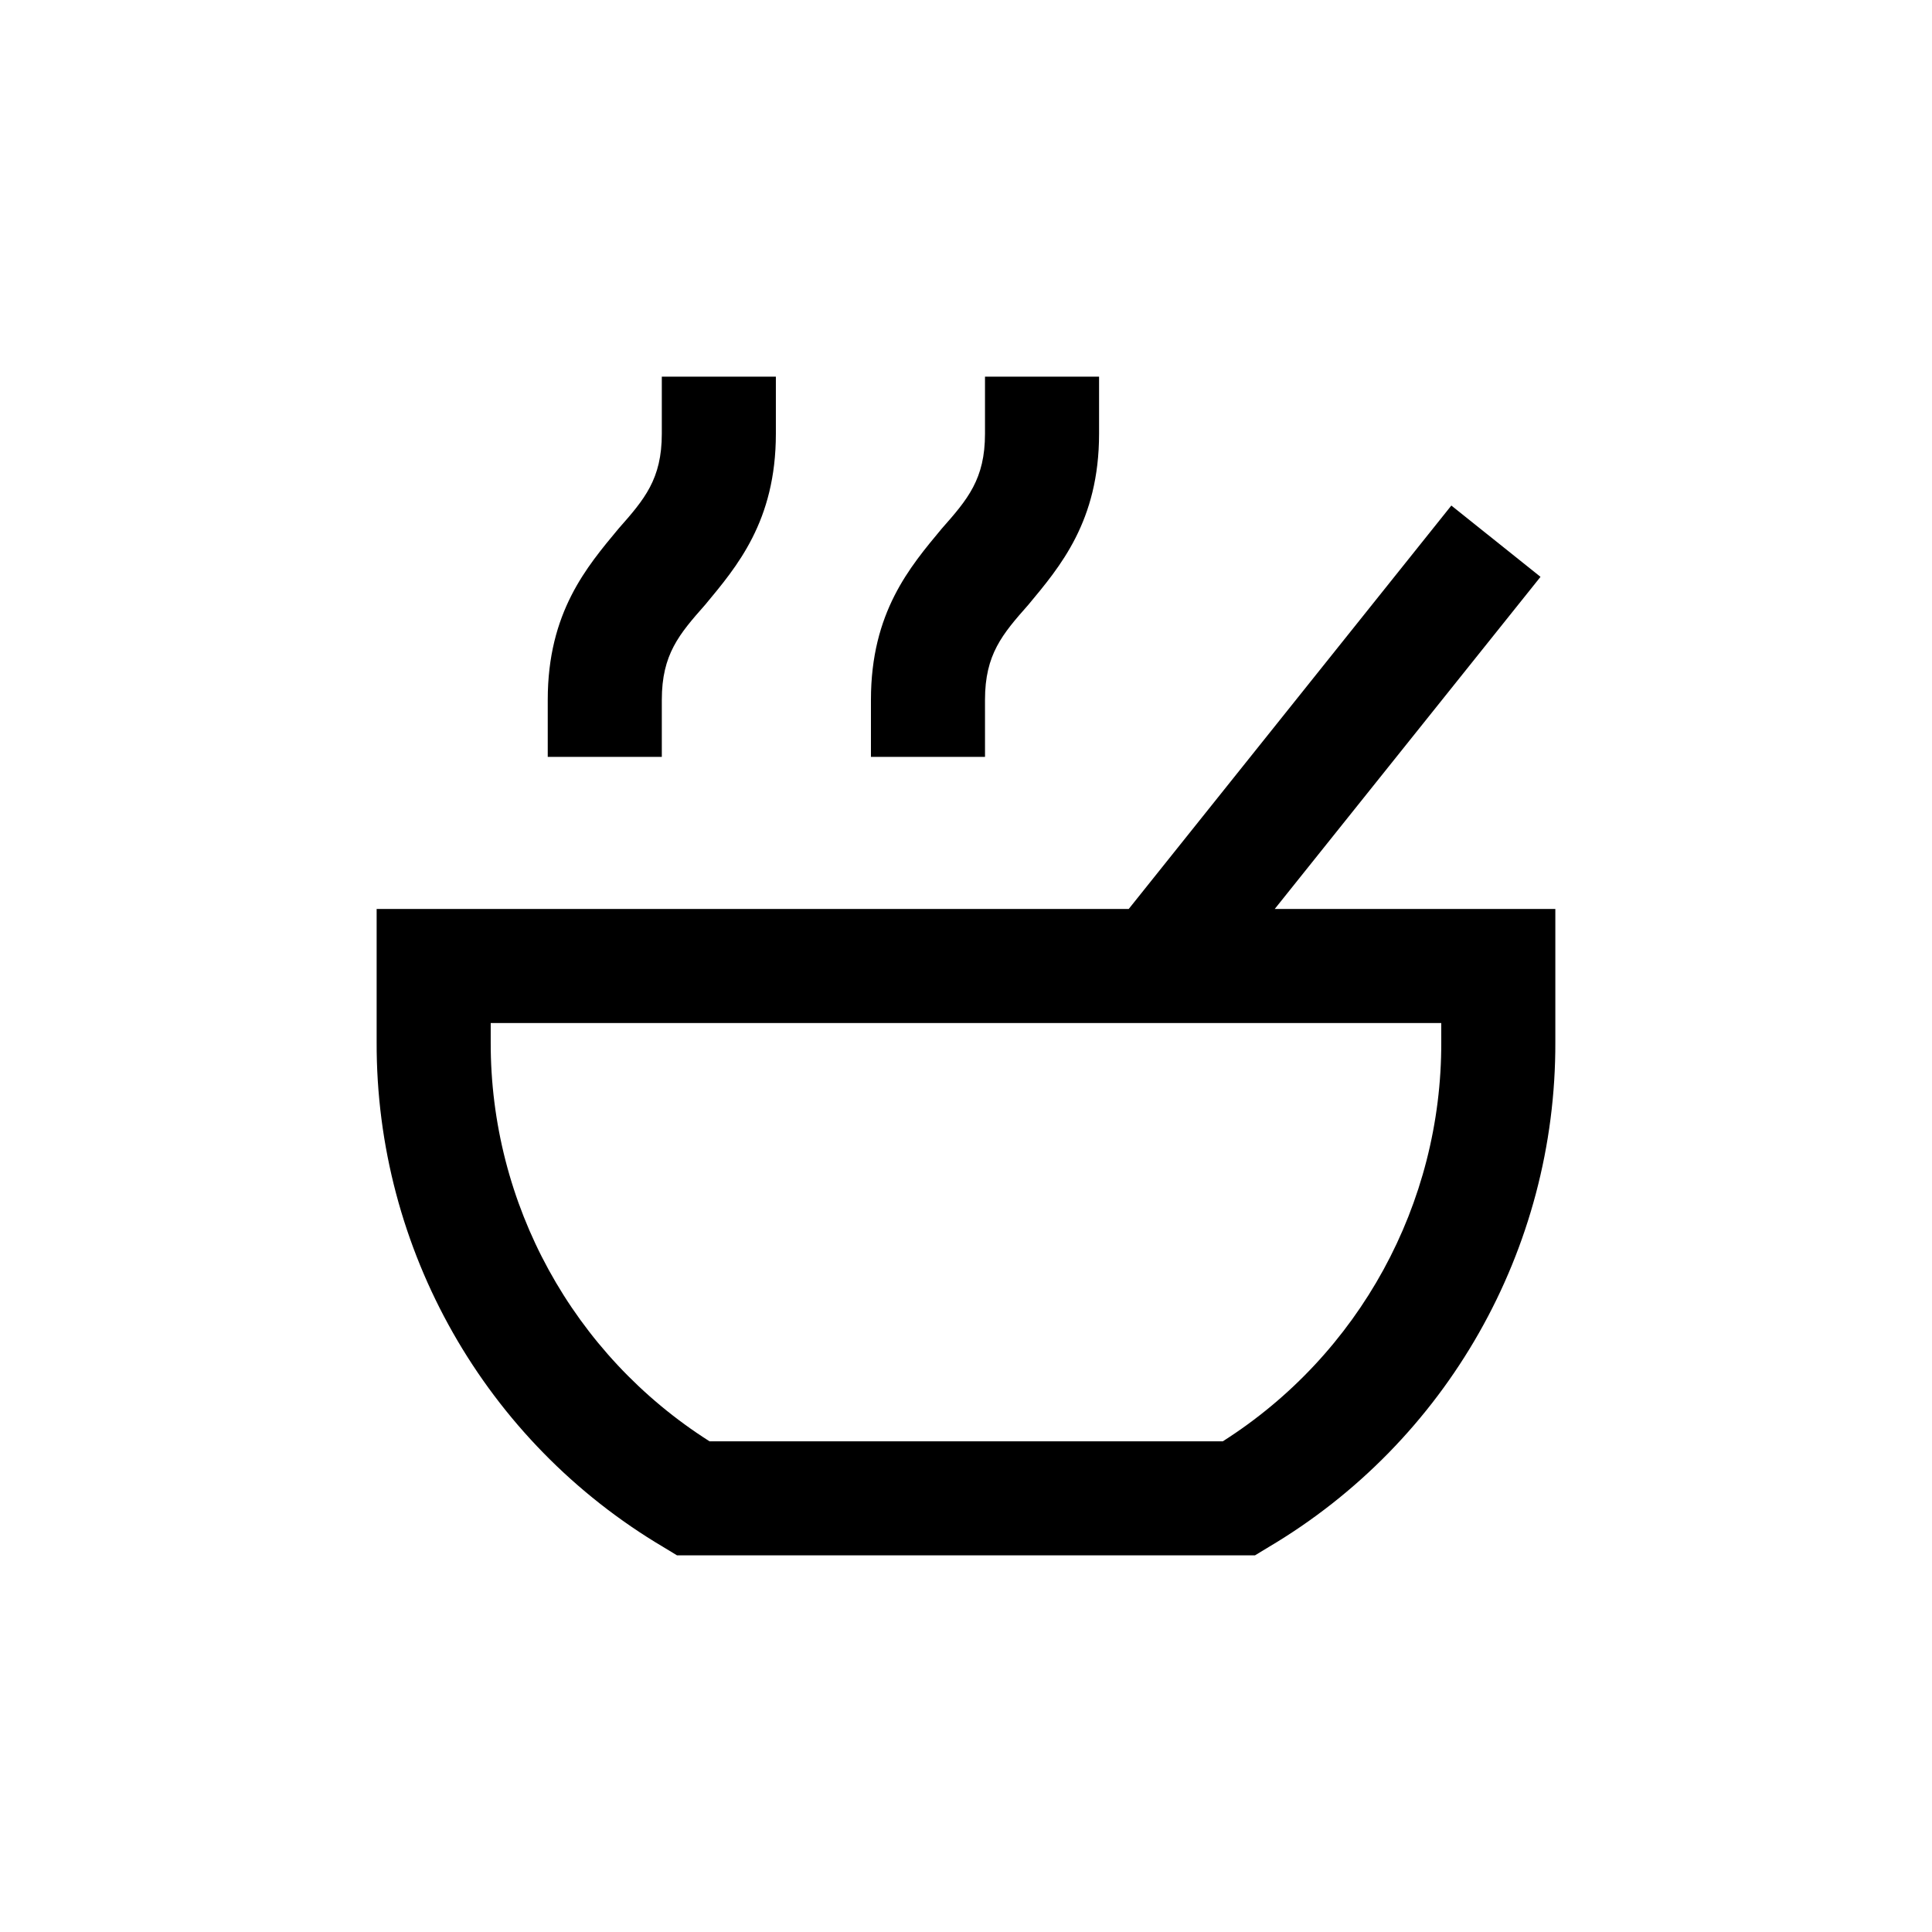
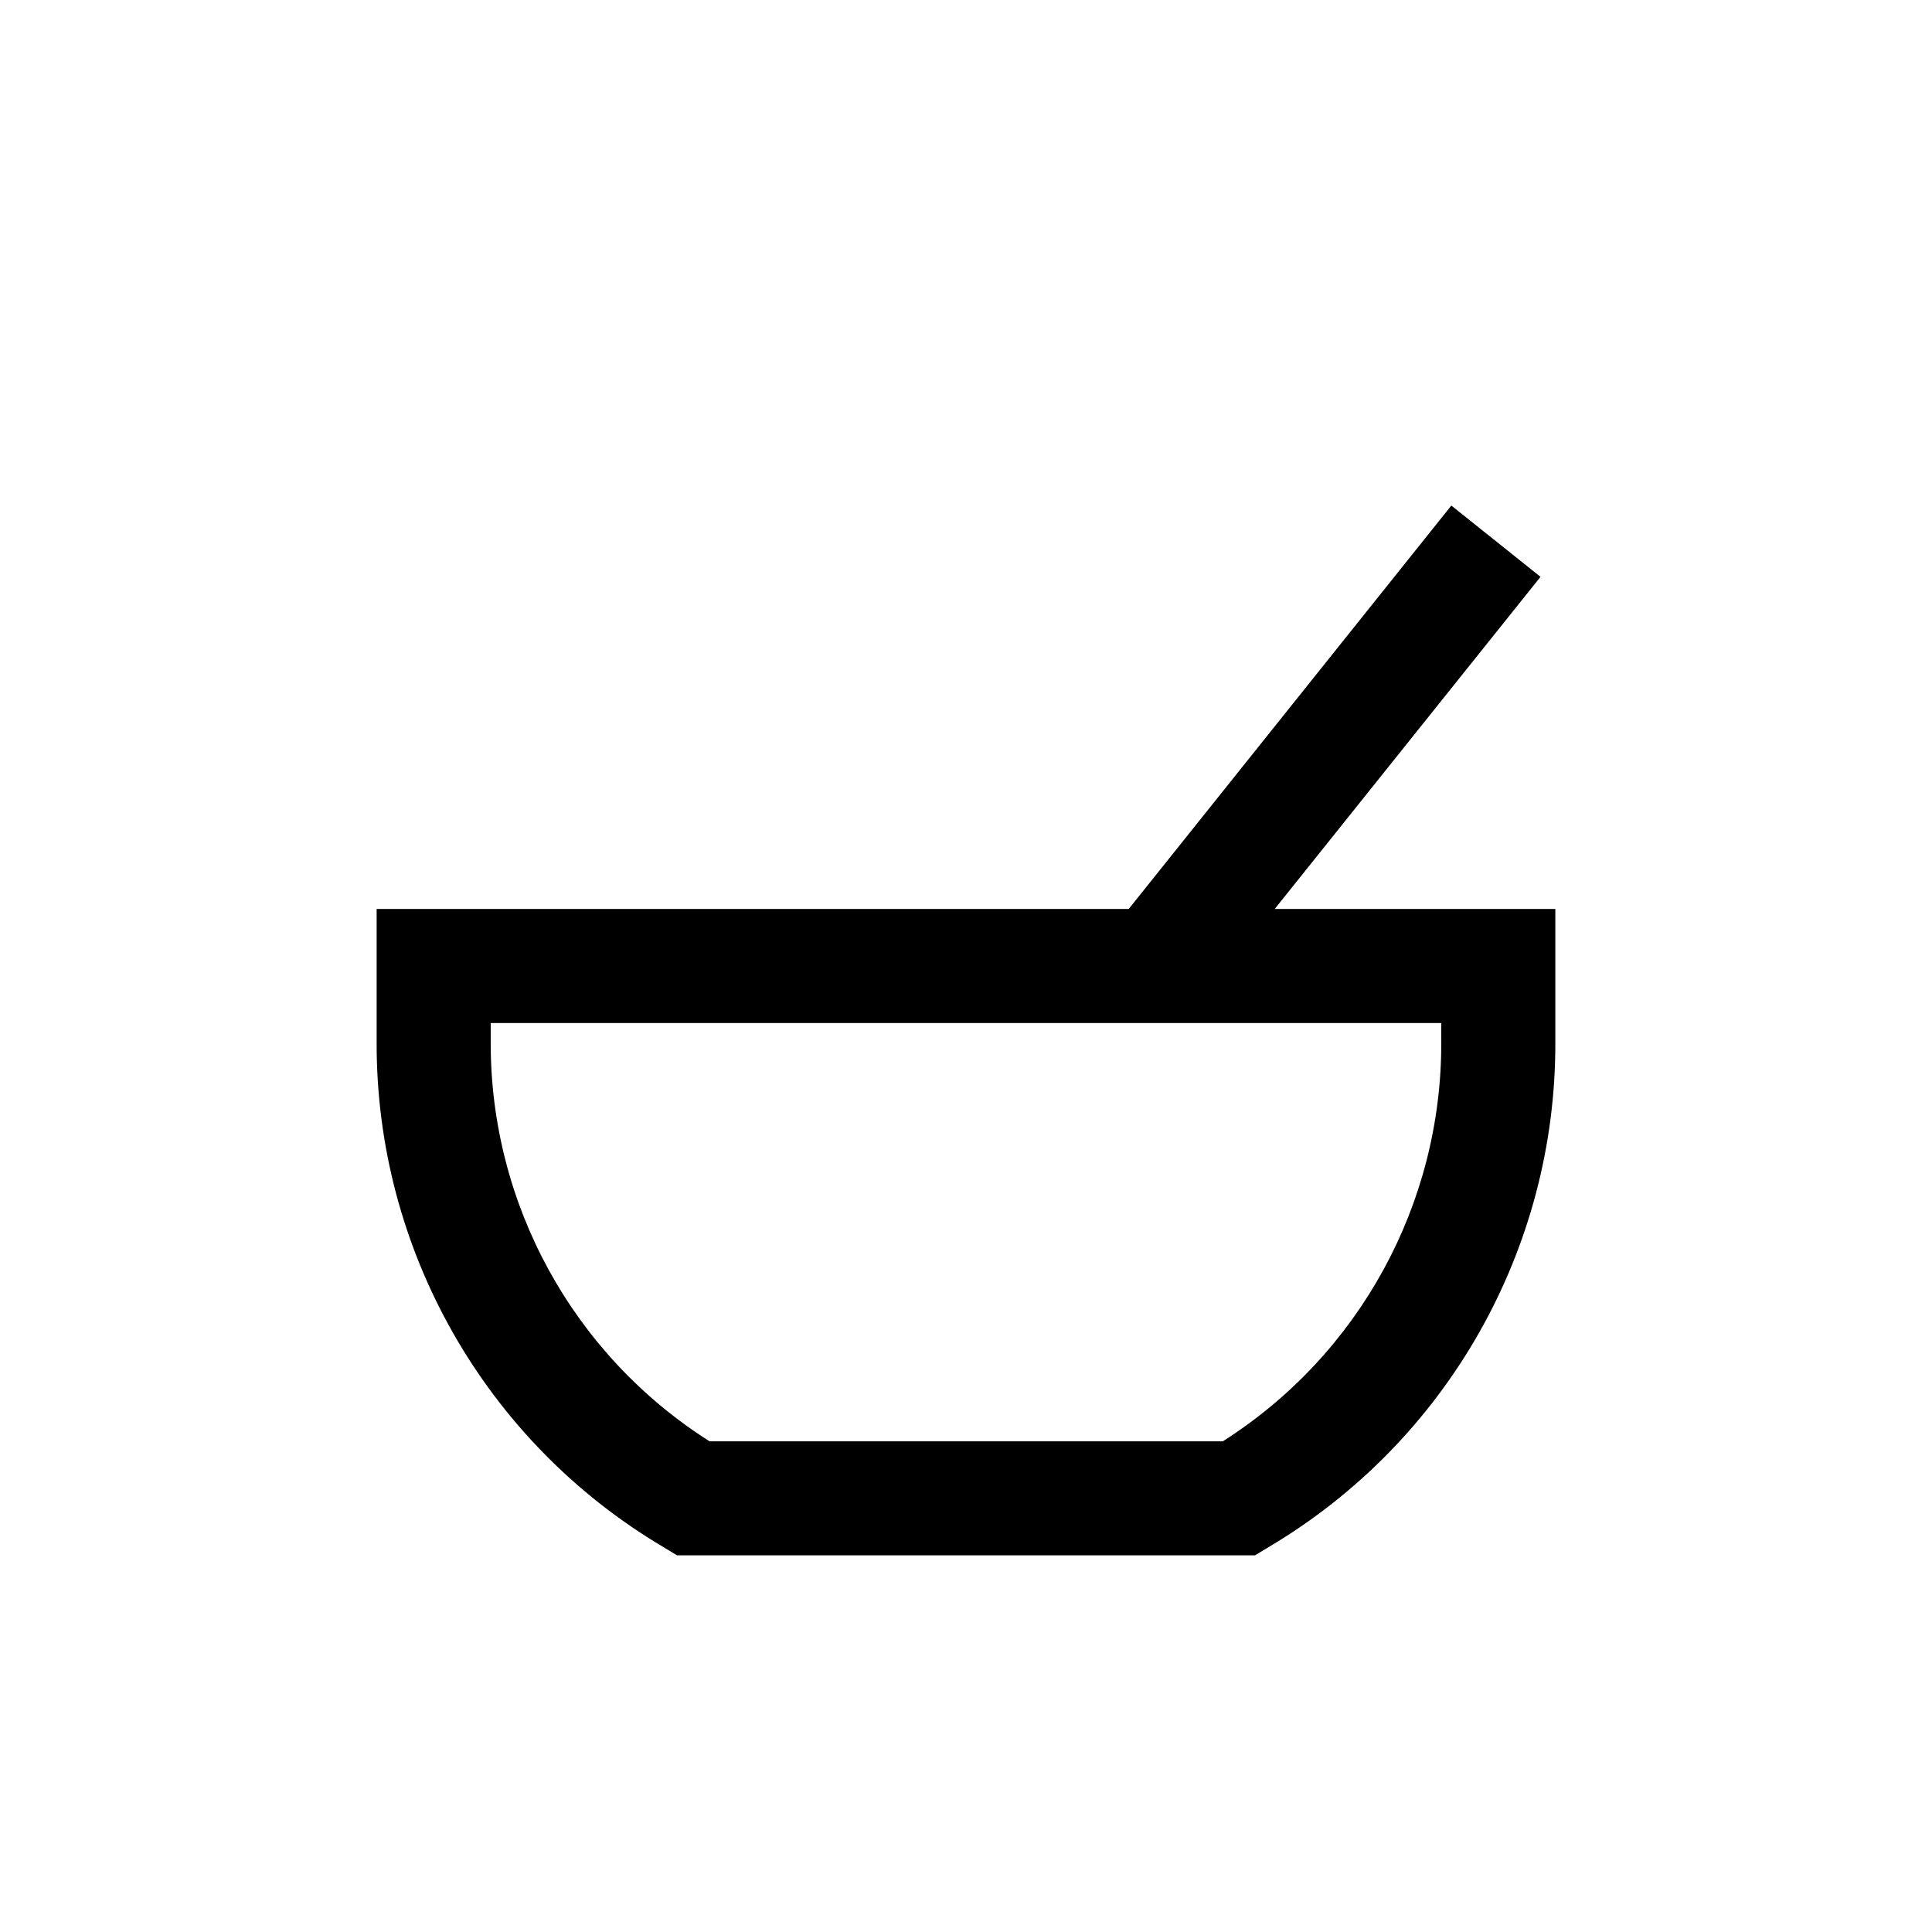
<svg xmlns="http://www.w3.org/2000/svg" fill="#000000" width="800px" height="800px" version="1.1" viewBox="144 144 512 512">
  <g>
-     <path d="m307.9 284.12c-8.363 10.078-18.742 22.117-18.742 45.344v15.113h30.23v-15.113c0-12.043 4.586-17.383 11.488-25.191 8.359-10.074 18.738-22.117 18.738-45.34v-15.117h-30.227v15.113c0 12.043-4.586 17.383-11.488 25.191z" />
-     <path d="m393.55 284.12c-8.363 10.078-18.742 22.117-18.742 45.344v15.113h30.23l-0.004-15.113c0-12.043 4.586-17.383 11.488-25.191 8.363-10.074 18.742-22.117 18.742-45.34v-15.117h-30.23v15.113c0 12.043-4.582 17.383-11.484 25.191z" />
    <path d="m552.25 296.87-23.629-18.895-85.496 106.91h-199.31v35.27c-0.18 54.941 28.746 105.87 76.027 133.86l3.578 2.168h153.16l3.578-2.168c47.277-27.988 76.203-78.918 76.023-133.86v-35.27h-74.363zm-26.301 123.29c0.141 42.863-21.715 82.801-57.887 105.8h-136.03c-36.211-22.973-58.105-62.914-57.988-105.8v-5.039h251.9z" />
  </g>
</svg>